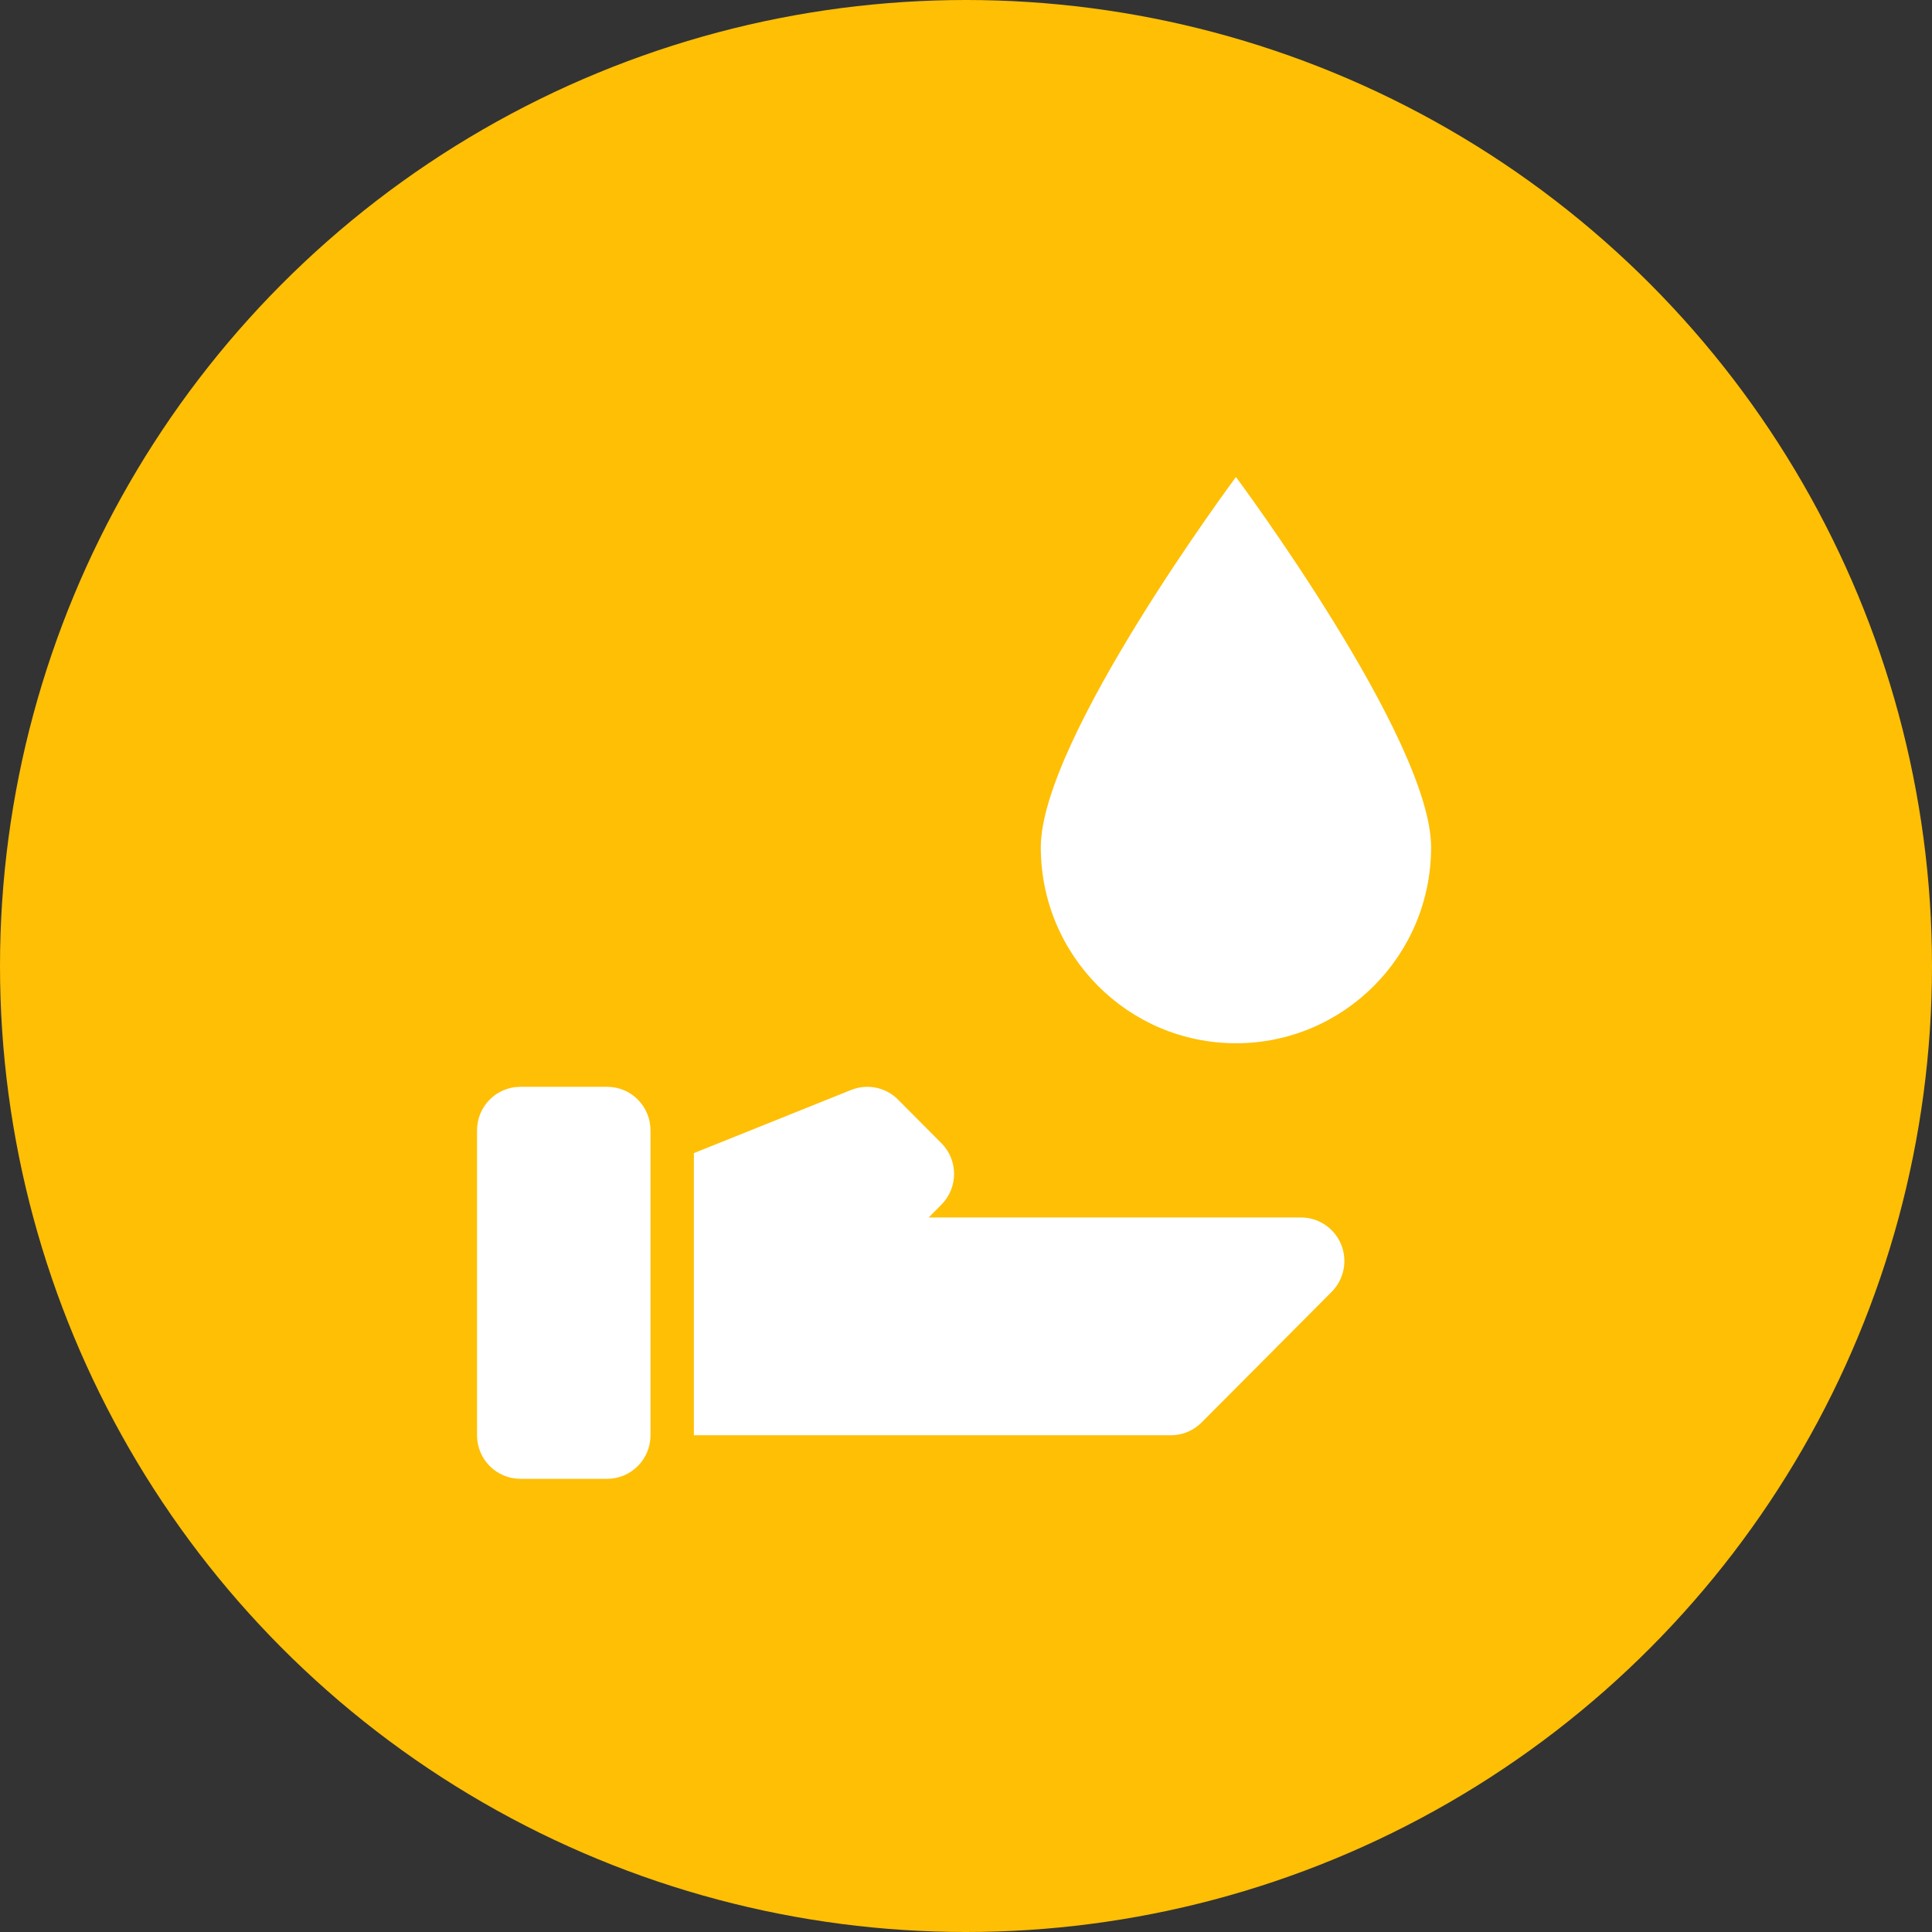
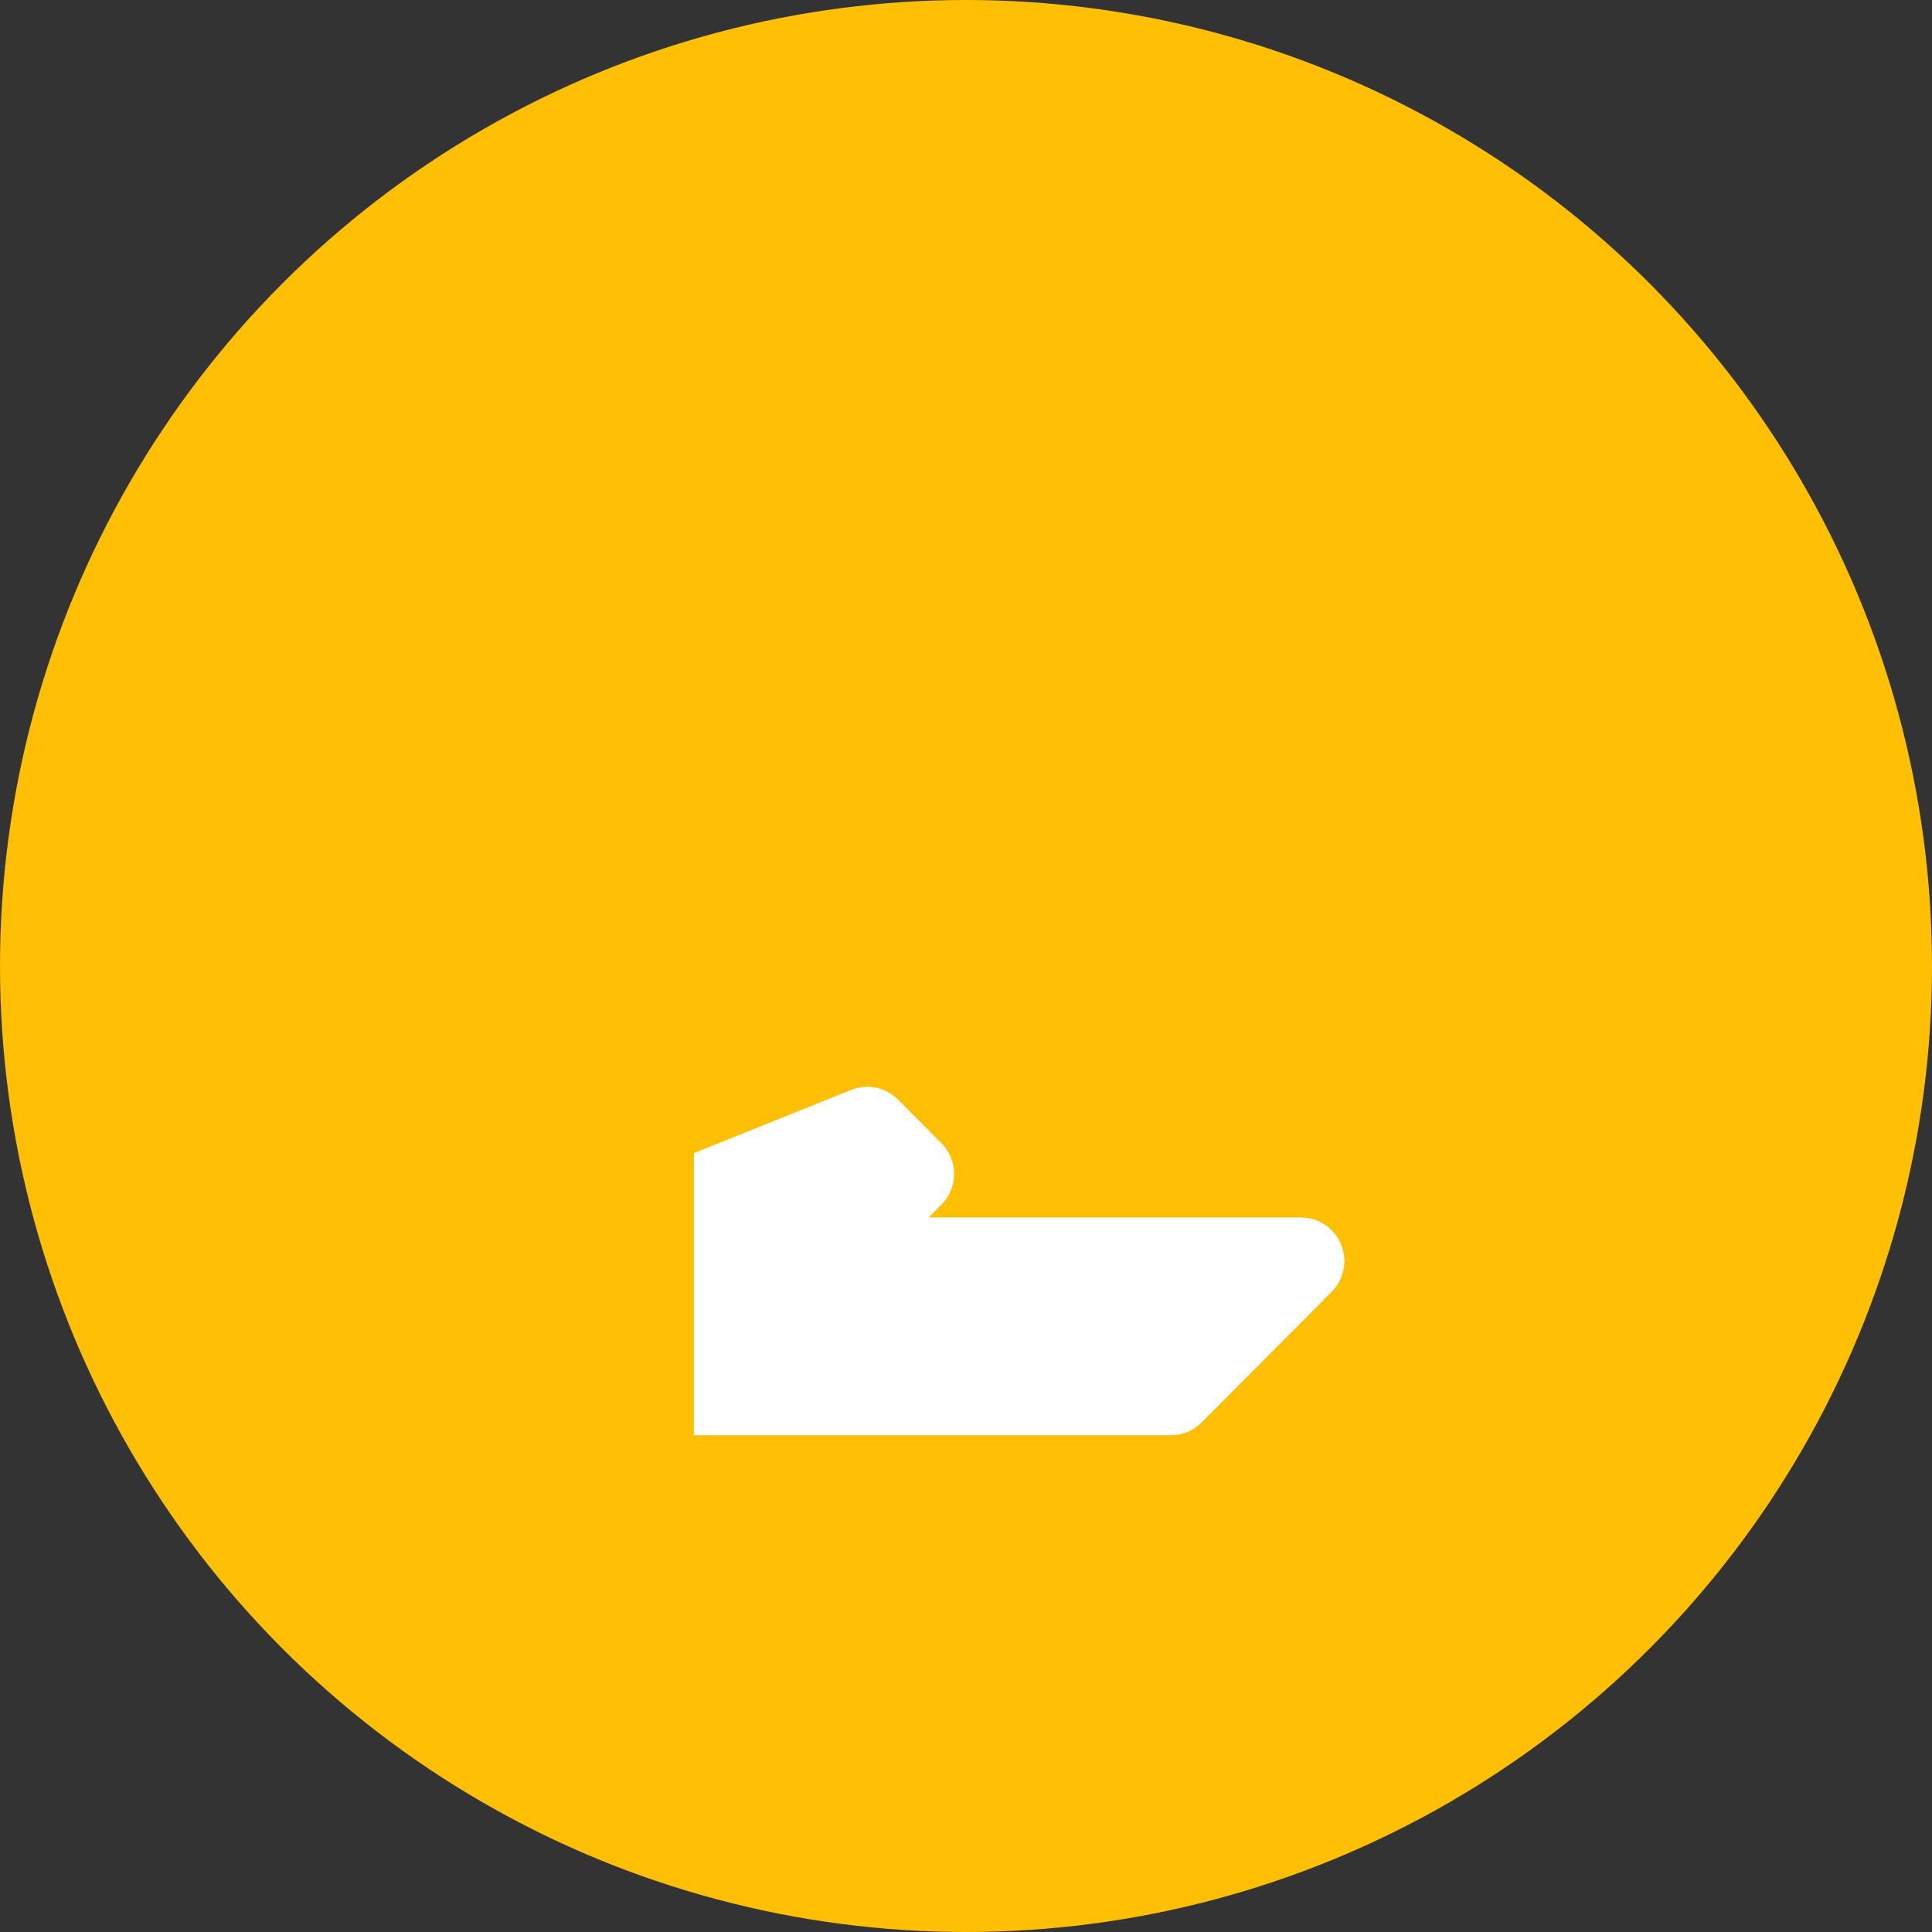
<svg xmlns="http://www.w3.org/2000/svg" width="81px" height="81px" viewBox="0 0 81 81">
  <rect x="0" y="0" width="81" height="81" fill="#333333" stroke="none" />
  <title>Group 11</title>
  <desc>Created with Sketch.</desc>
  <g id="Page-1" stroke="none" stroke-width="1" fill="none" fill-rule="evenodd">
    <g id="Artboard-Copy-69" transform="translate(-368, -1591)">
      <g id="Group-11" transform="translate(368, 1591)">
        <g id="Group-2-Copy" fill="#FEBF05">
          <circle id="Oval" cx="40.5" cy="40.5" r="40.5" />
        </g>
        <g id="Fill-64-+-Fill-65-+-Fill-66" transform="translate(20, 20)" fill="#FFFFFF">
-           <path d="M40,15.522 C40,20.061 36.336,23.739 31.818,23.739 C27.3,23.739 23.636,20.061 23.636,15.522 C23.636,10.984 31.818,0 31.818,0 C31.818,0 40,10.984 40,15.522" id="Fill-64" />
          <path d="M34.545,31.043 L18.935,31.043 L19.467,30.508 C20.178,29.794 20.178,28.64 19.467,27.926 L17.649,26.1 C17.135,25.583 16.364,25.426 15.687,25.695 L9.091,28.345 L9.091,40.174 L29.091,40.174 C29.573,40.174 30.036,39.982 30.376,39.639 L35.831,34.161 C36.351,33.638 36.507,32.853 36.225,32.17 C35.944,31.489 35.28,31.043 34.545,31.043" id="Fill-65" />
-           <path d="M5.455,25.565 L1.818,25.565 C0.815,25.565 0,26.381 0,27.391 L0,40.174 C0,41.184 0.815,42 1.818,42 L5.455,42 C6.458,42 7.273,41.184 7.273,40.174 L7.273,27.391 C7.273,26.381 6.458,25.565 5.455,25.565" id="Fill-66" />
        </g>
      </g>
    </g>
  </g>
</svg>